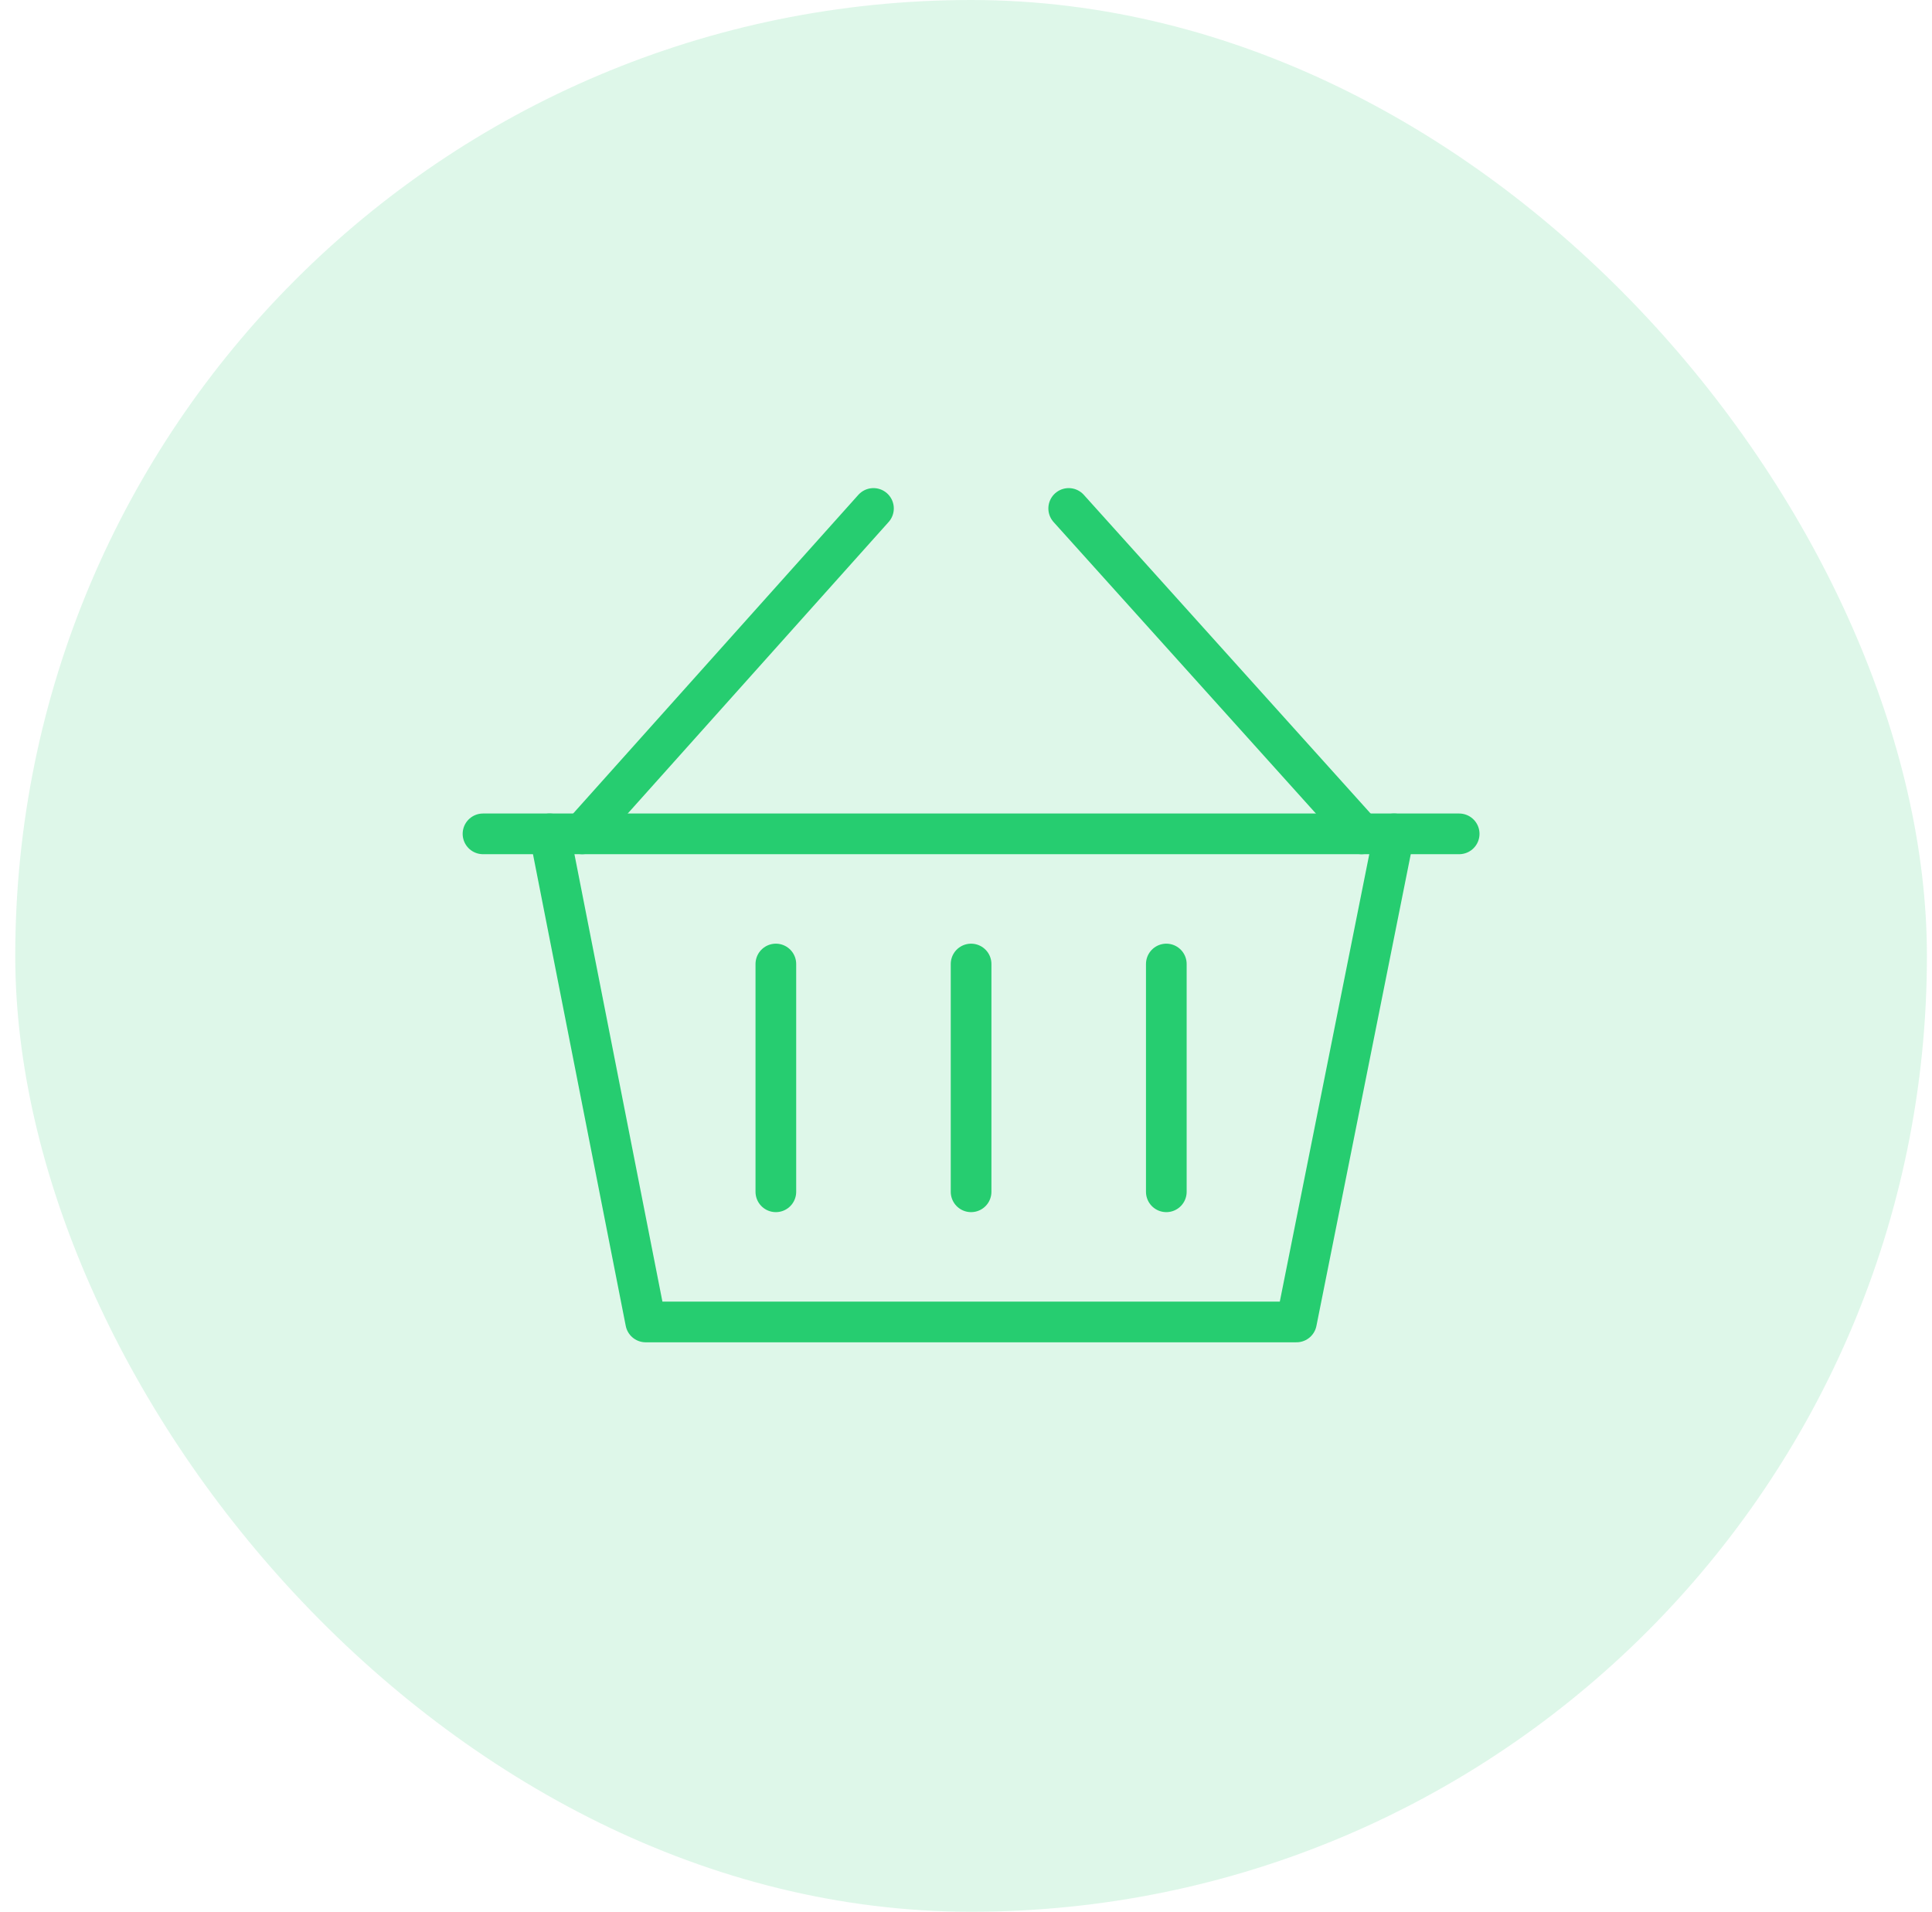
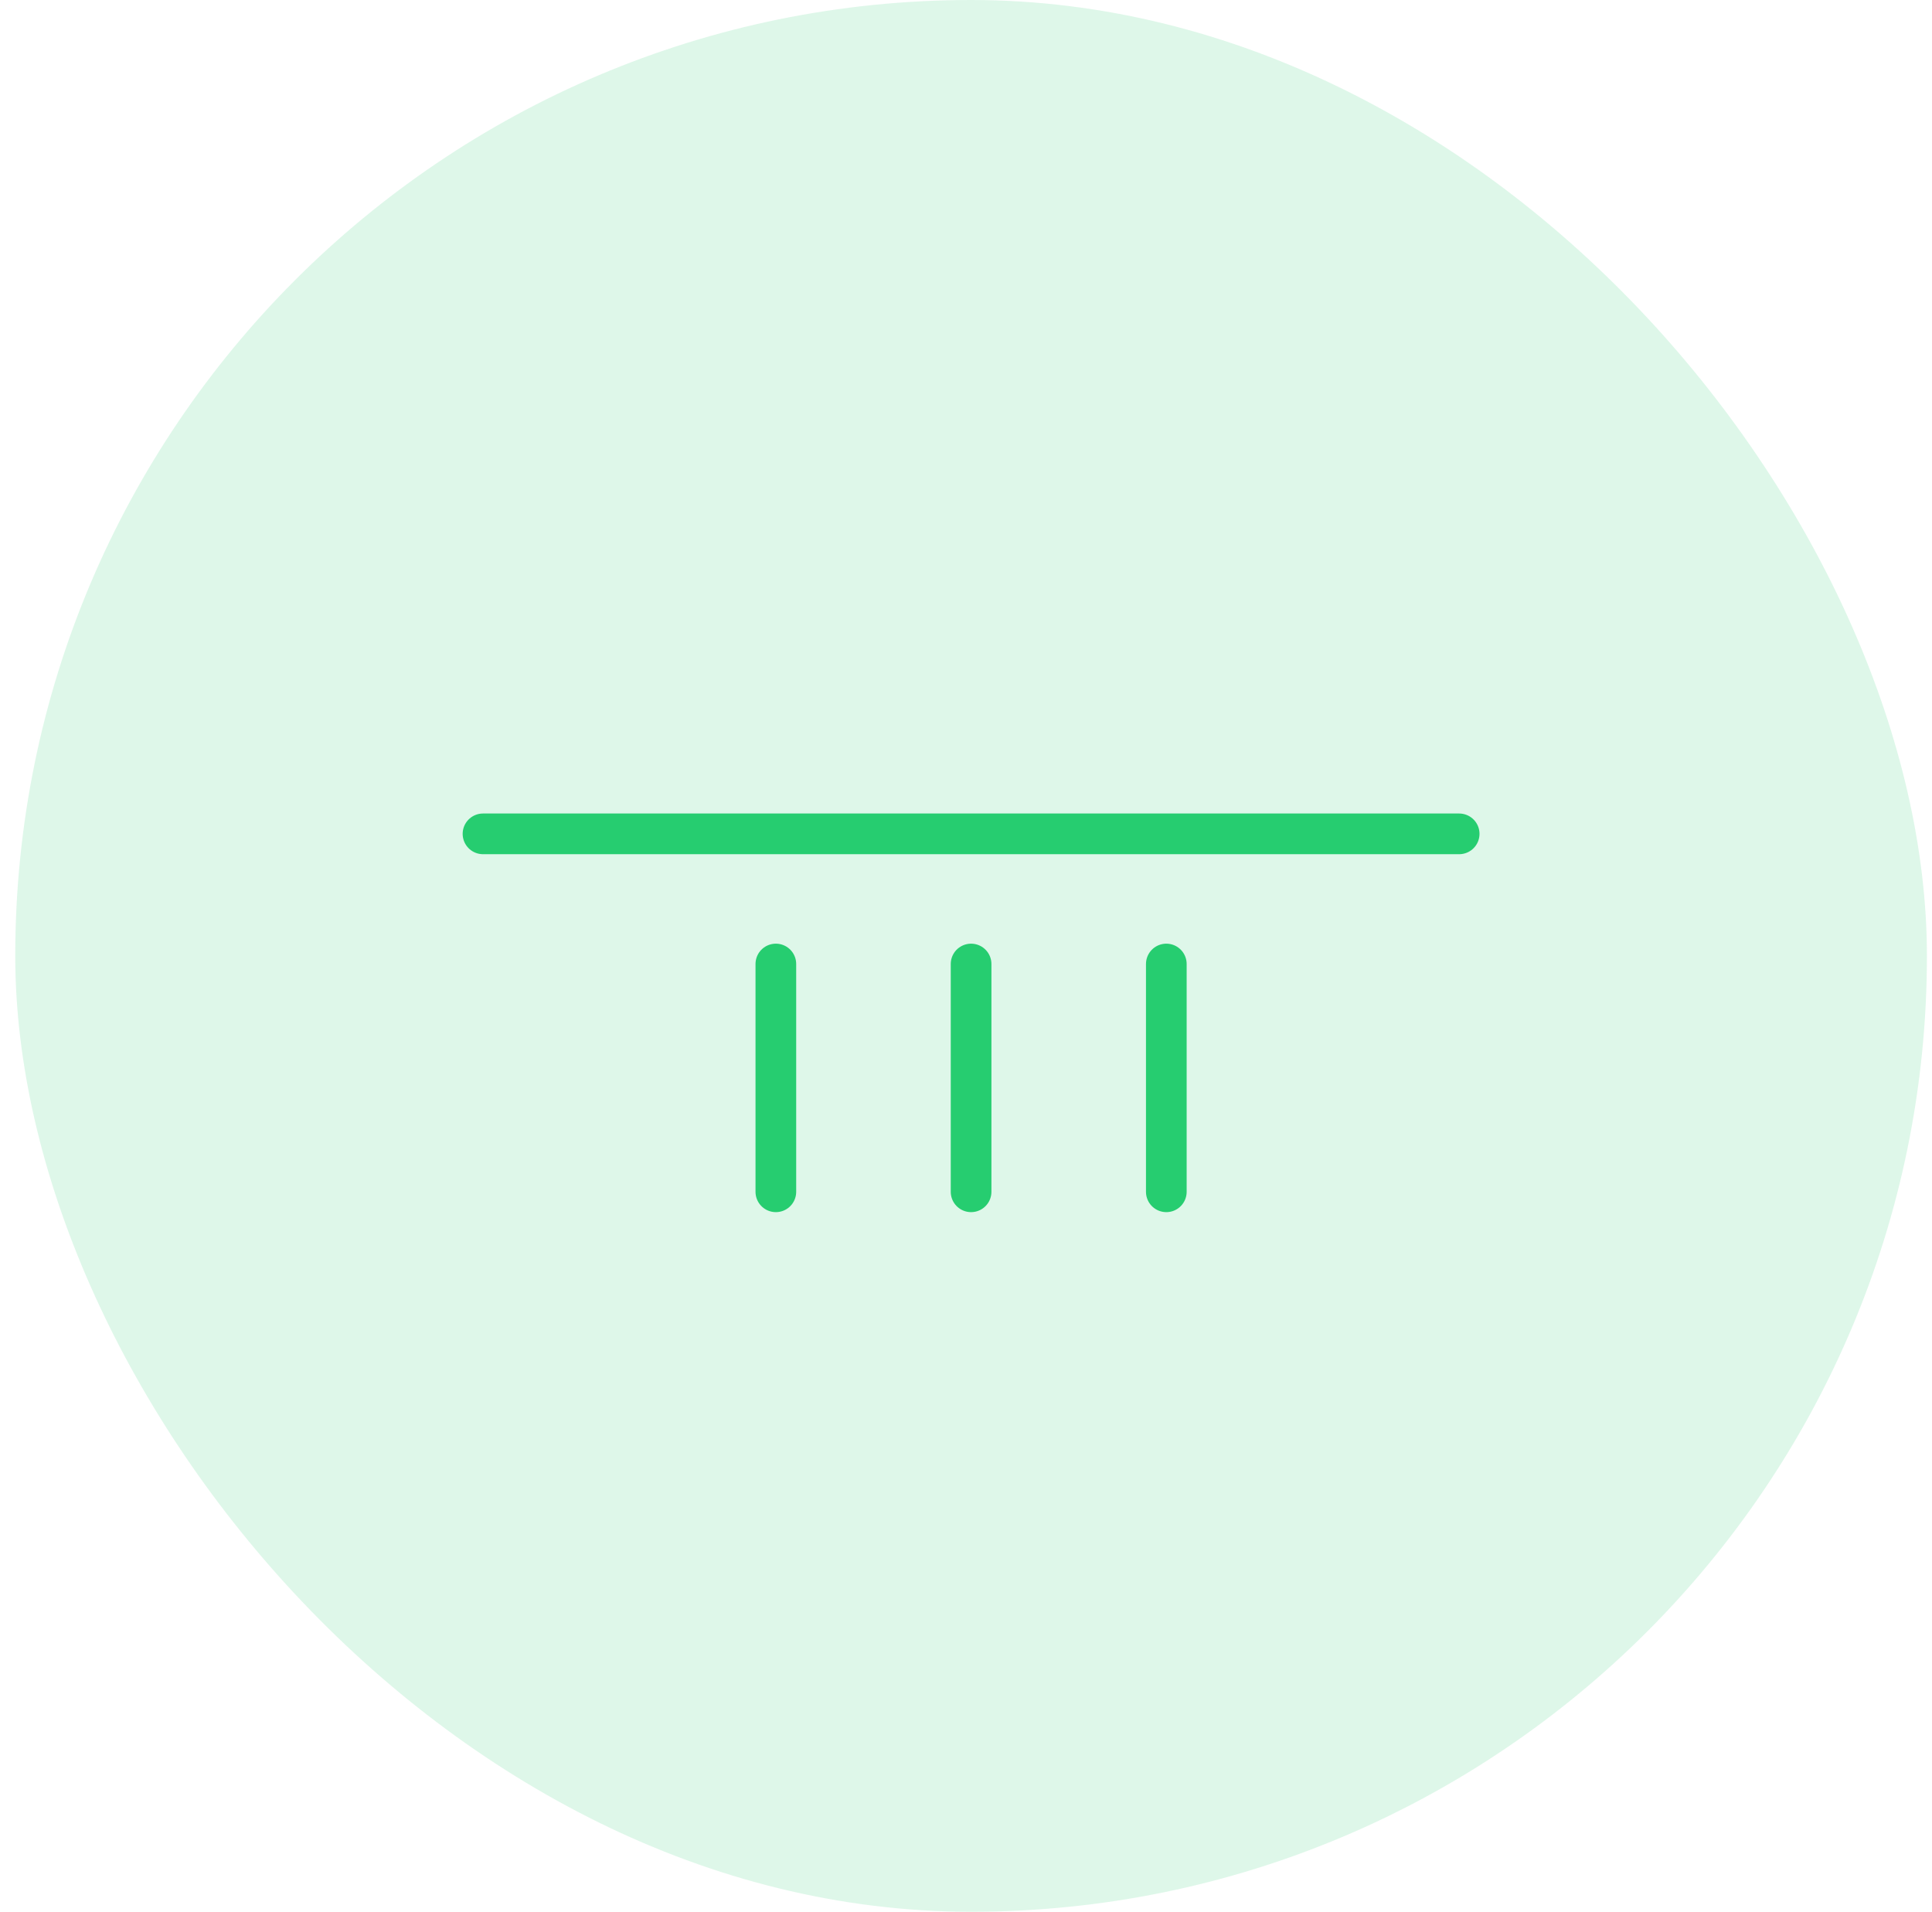
<svg xmlns="http://www.w3.org/2000/svg" width="95px" height="94px" viewBox="0 0 95 94">
  <title>Group 4</title>
  <desc>Created with Sketch.</desc>
  <g id="Page-1" stroke="none" stroke-width="1" fill="none" fill-rule="evenodd">
    <g id="1-mixmarket-copy-8" transform="translate(-186, -357)">
      <g id="Group" transform="translate(100, 309)">
        <g id="Group-4" transform="translate(86.75, 48)">
          <rect id="Rectangle" fill="#26CD70" opacity="0.15" x="0" y="0" width="94" height="94" rx="47" />
          <g id="Orion_basket" transform="translate(23, 25)" stroke="#26CD70" stroke-linecap="round" stroke-linejoin="round" stroke-width="2">
-             <polyline id="Path" points="3.28 16 8 40 40 40 44.8 16" />
-             <path d="M19.2,0 L4.88,16 M28.8,0 L43.2,16" id="Shape" />
            <path d="M0,16 L48,16 M24,22.4 L24,33.6 M14.4,22.4 L14.4,33.6 M33.6,22.4 L33.6,33.6" id="Shape" />
          </g>
        </g>
      </g>
    </g>
  </g>
</svg>